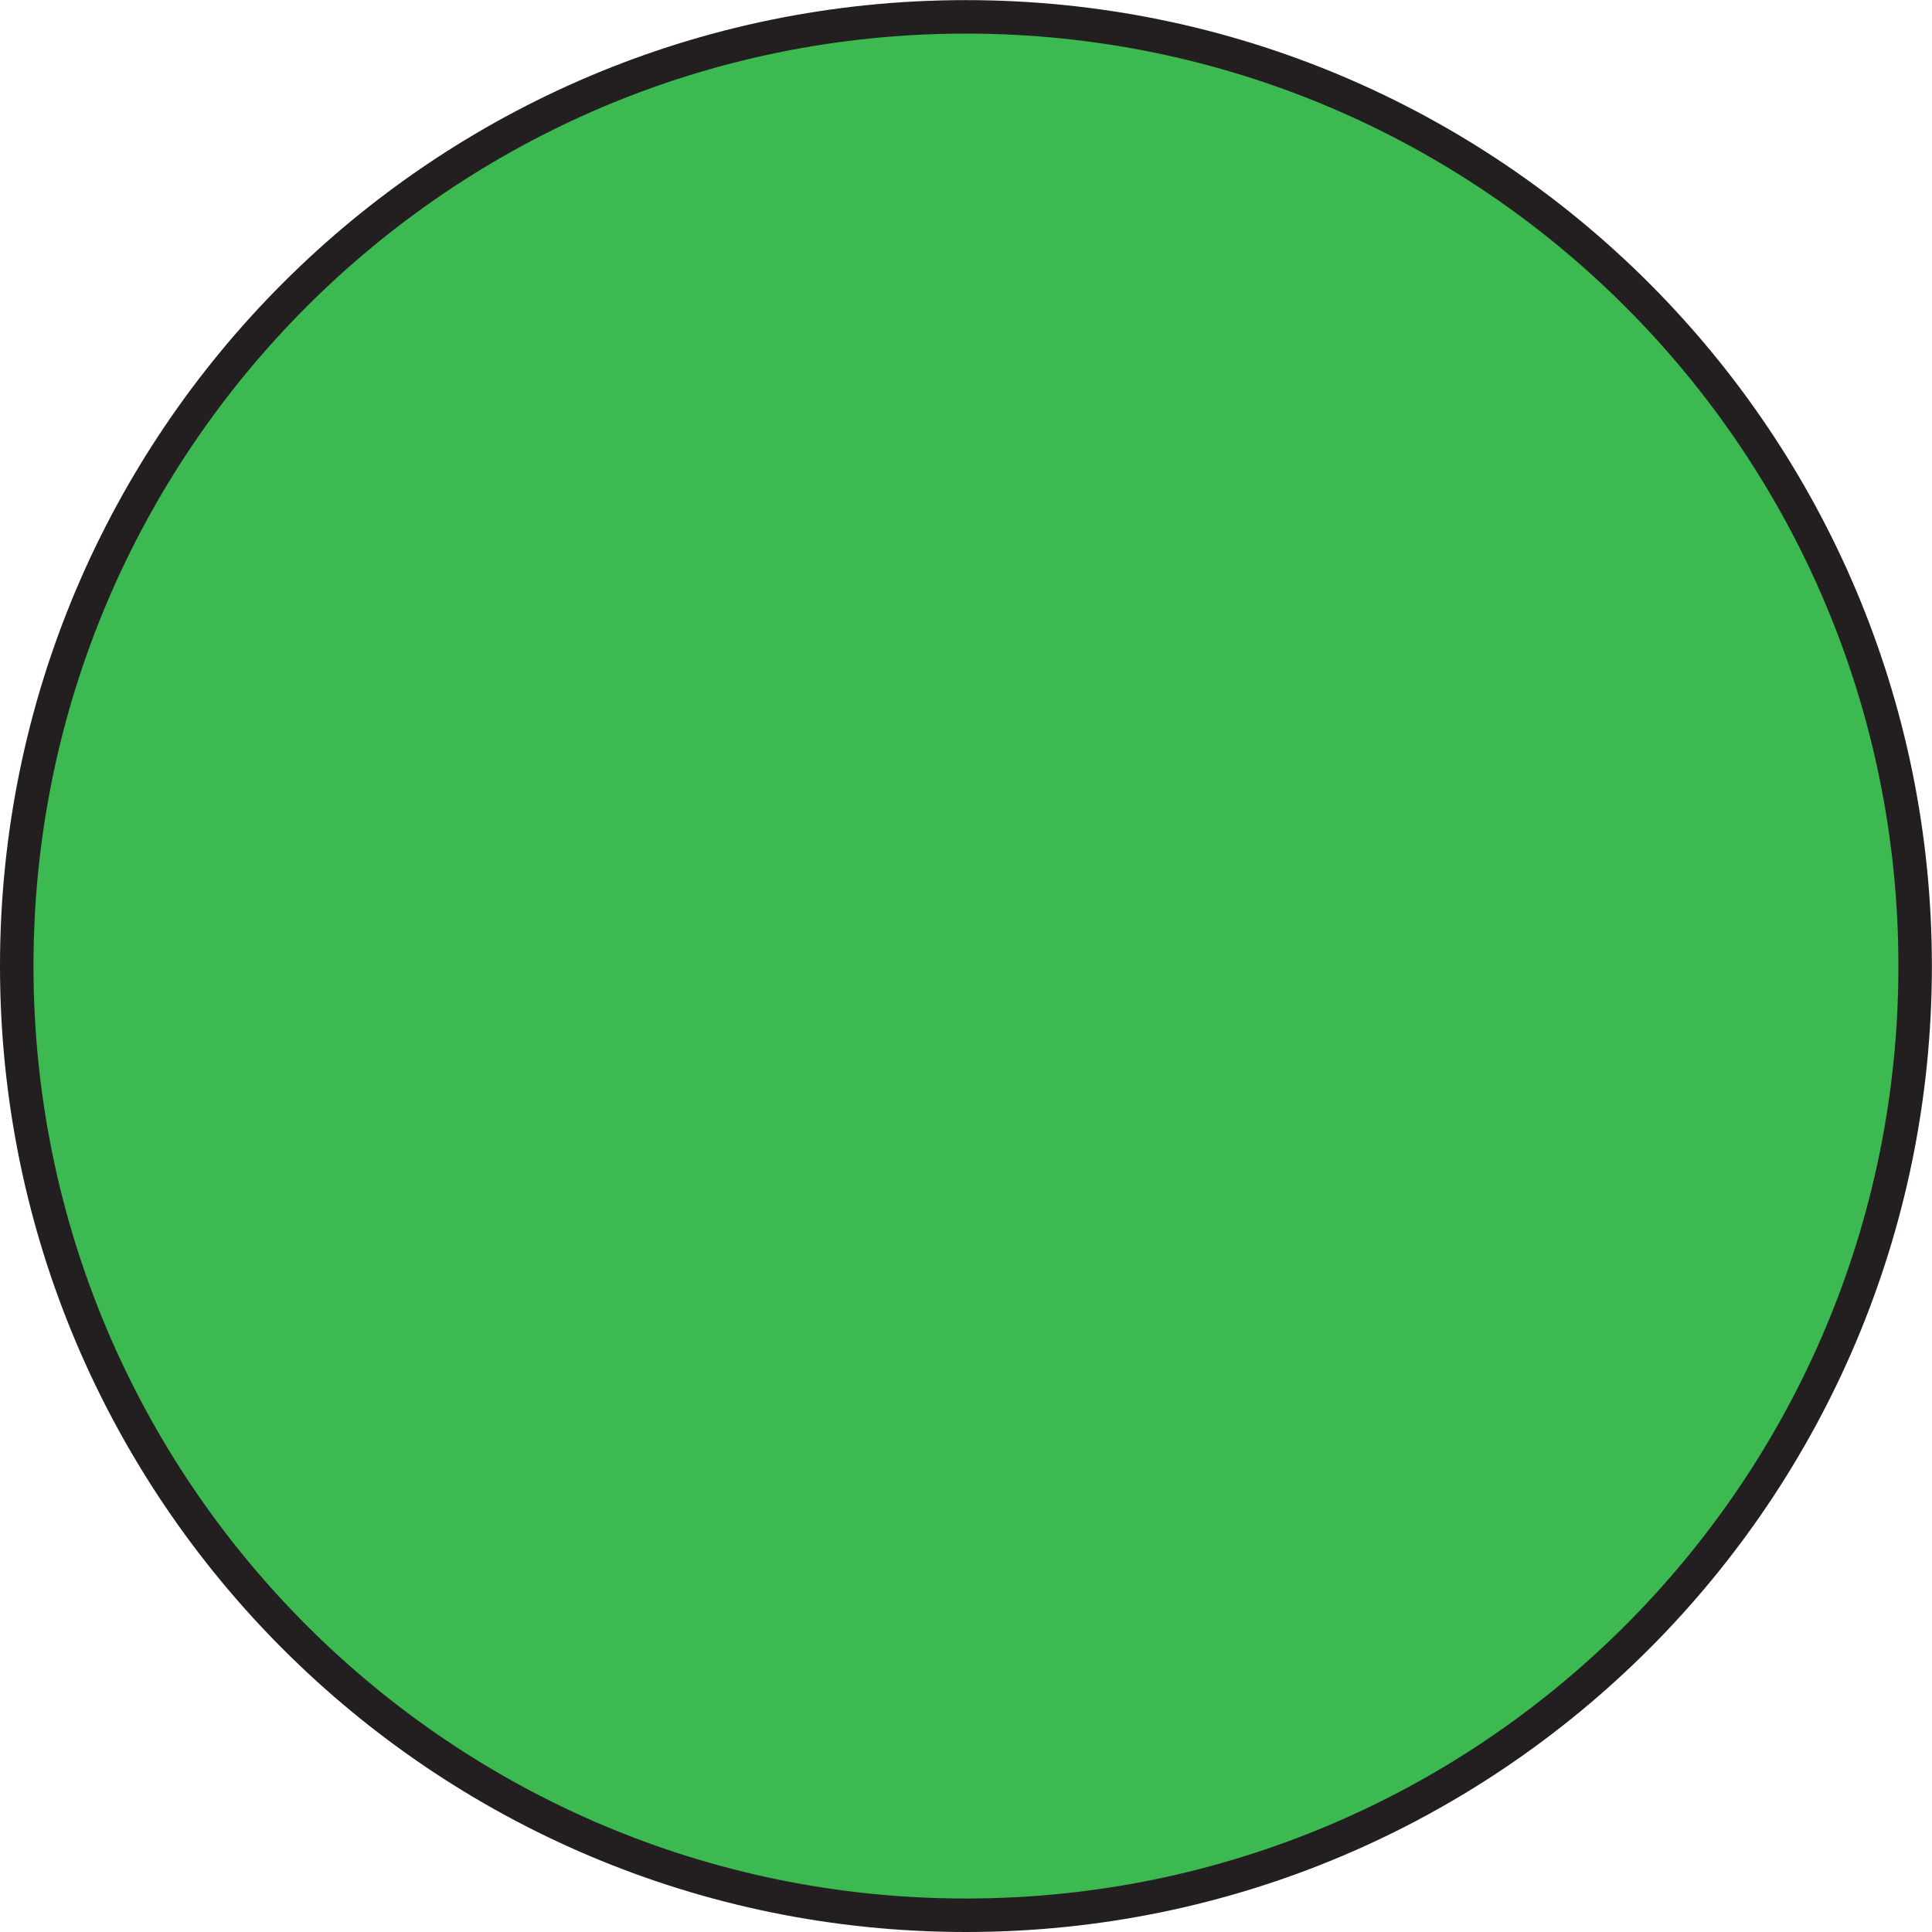
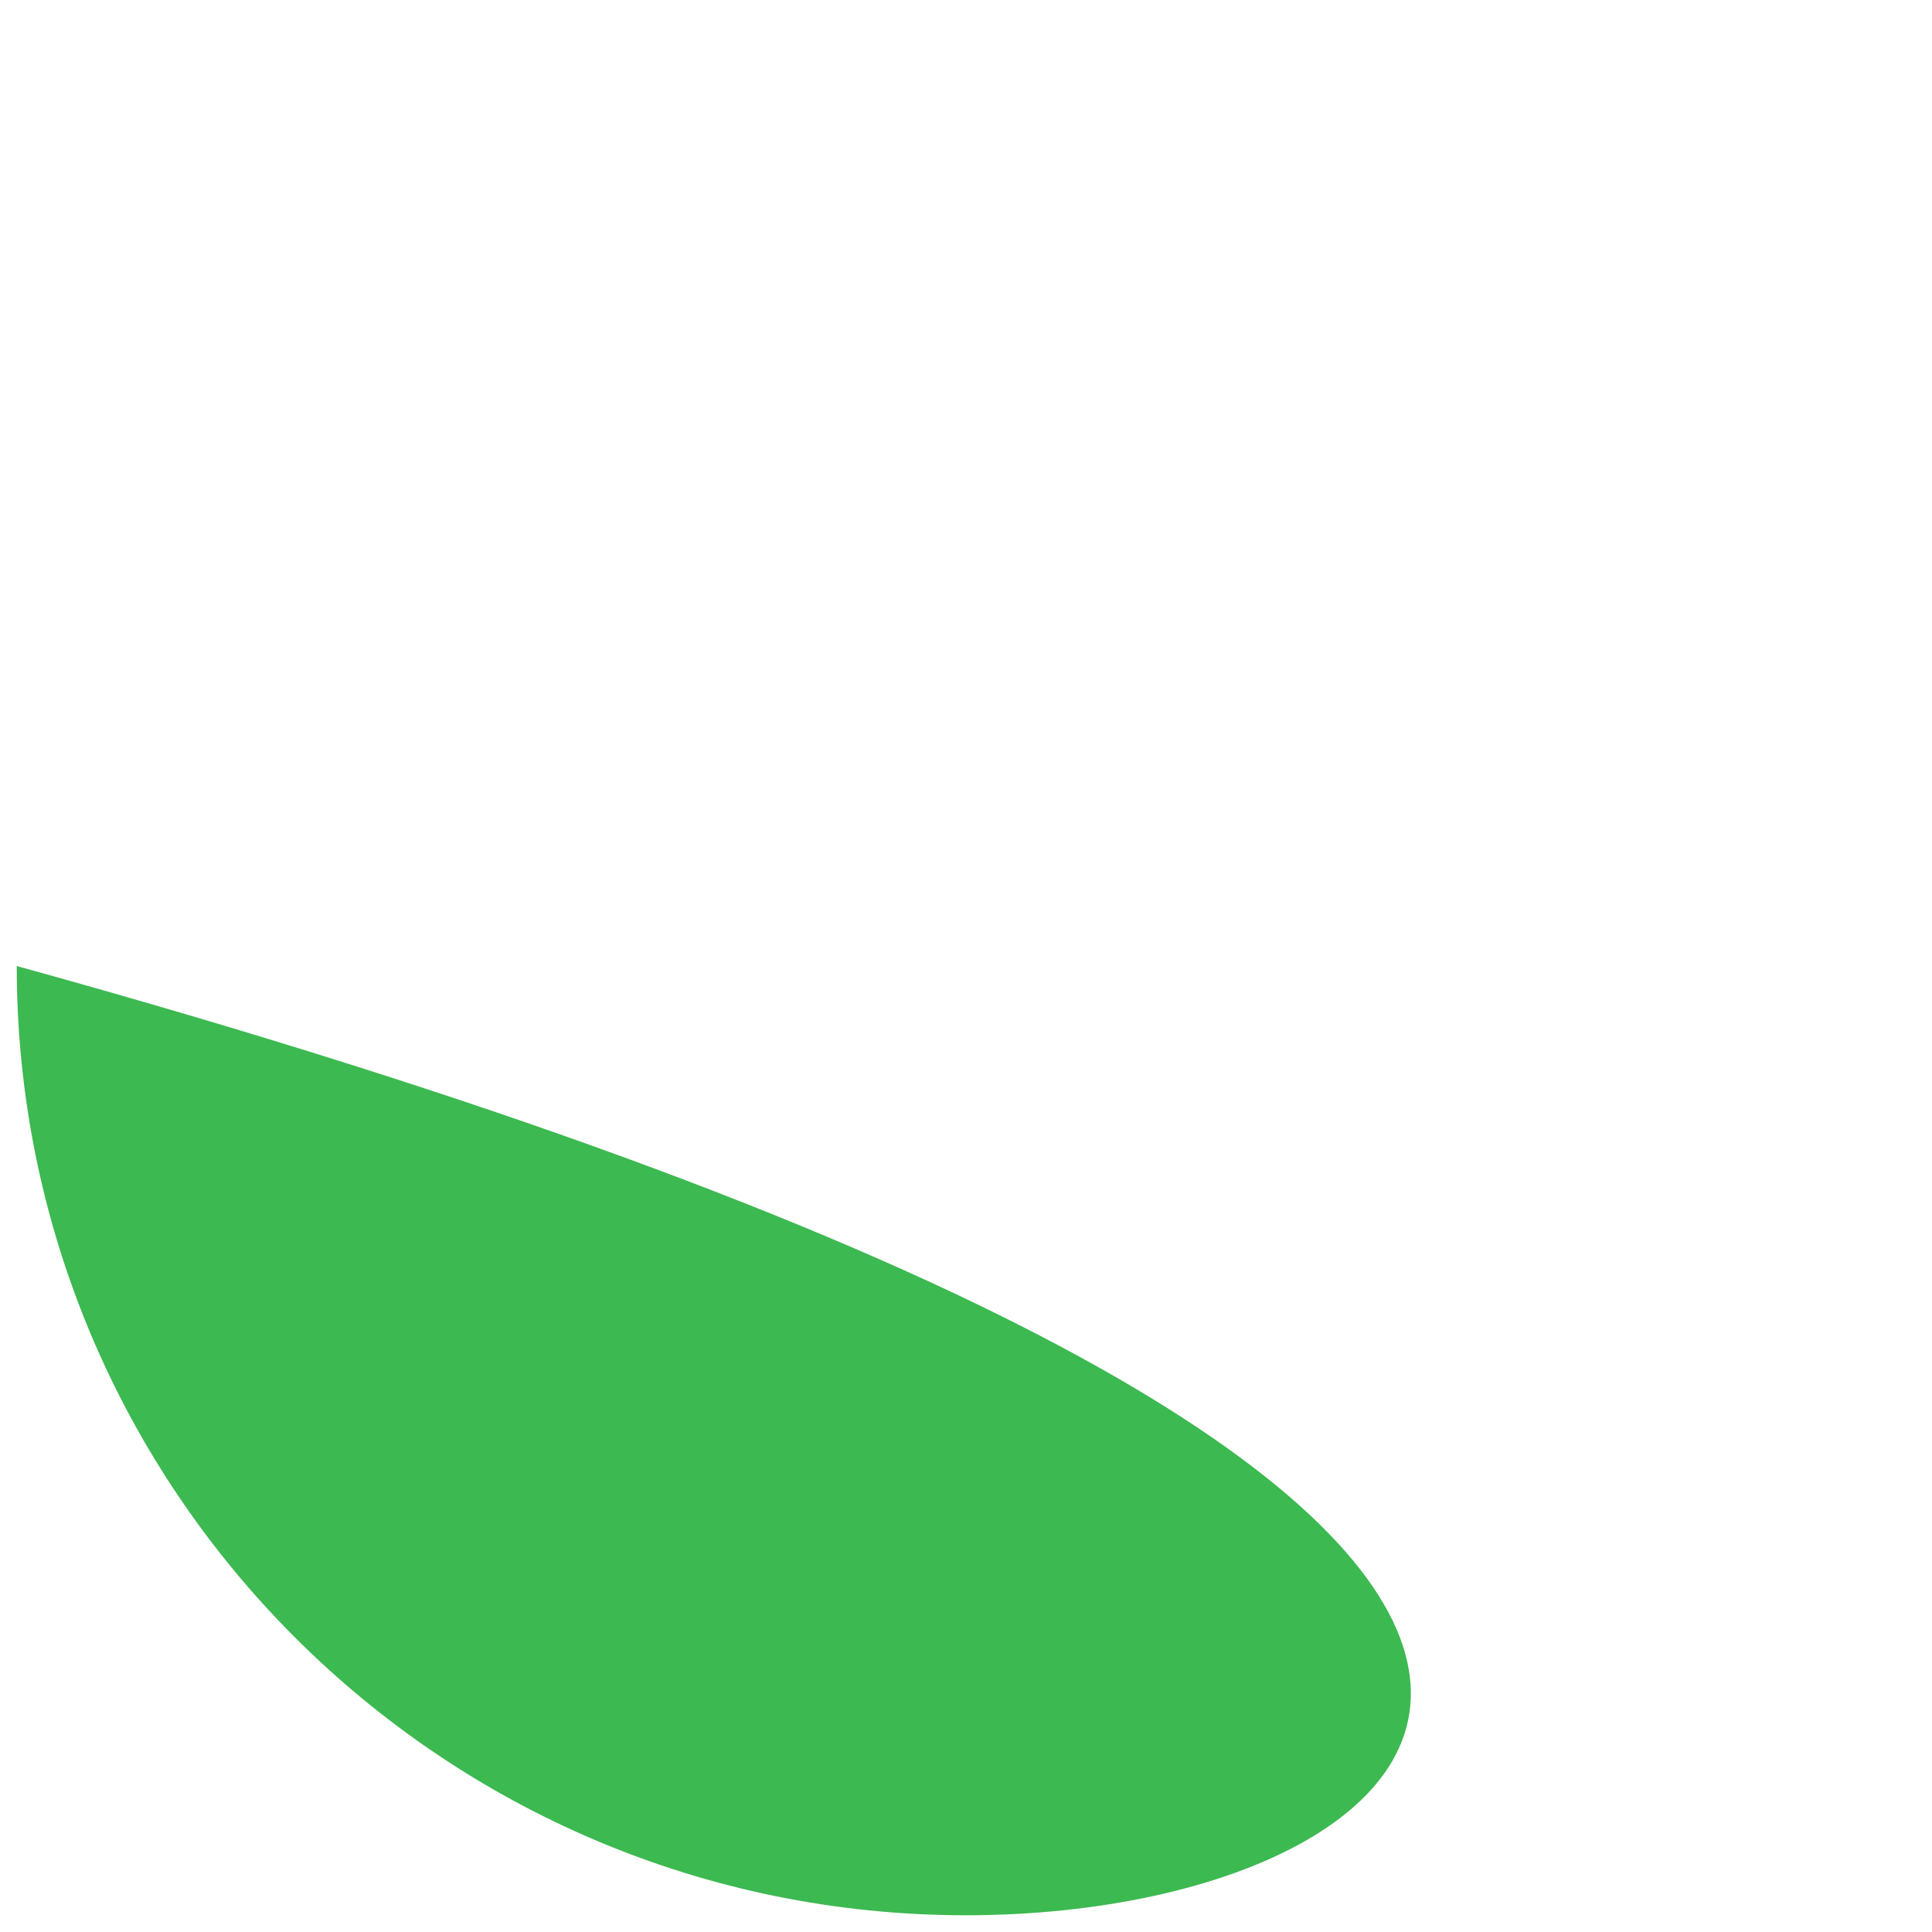
<svg xmlns="http://www.w3.org/2000/svg" xmlns:ns1="http://sodipodi.sourceforge.net/DTD/sodipodi-0.dtd" xmlns:ns2="http://www.inkscape.org/namespaces/inkscape" version="1.1" id="svg2" xml:space="preserve" width="19.227" height="19.227" viewBox="0 0 19.227 19.227" ns1:docname="secured..eps">
  <defs id="defs6" />
  <ns1:namedview pagecolor="#ffffff" bordercolor="#666666" borderopacity="1" objecttolerance="10" gridtolerance="10" guidetolerance="10" ns2:pageopacity="0" ns2:pageshadow="2" ns2:window-width="640" ns2:window-height="480" id="namedview4" />
  <g id="g10" ns2:groupmode="layer" ns2:label="ink_ext_XXXXXX" transform="matrix(1.333,0,0,-1.333,0,19.227)">
    <g id="g12" transform="scale(0.1)">
-       <path d="m 1.25,72.117 c 0,39.137 31.727,70.863 70.867,70.863 39.137,0 70.863,-31.726 70.863,-70.863 C 142.98,32.977 111.254,1.25 72.117,1.25 32.977,1.25 1.25,32.977 1.25,72.117" style="fill:#3cb950;fill-opacity:1;fill-rule:nonzero;stroke:none" id="path14" />
-       <path d="m 1.25,72.117 c 0,39.137 31.727,70.863 70.867,70.863 39.137,0 70.863,-31.726 70.863,-70.863 C 142.98,32.977 111.254,1.25 72.117,1.25 32.977,1.25 1.25,32.977 1.25,72.117 Z" style="fill:none;stroke:#231f20;stroke-width:2.5;stroke-linecap:butt;stroke-linejoin:miter;stroke-miterlimit:10;stroke-dasharray:none;stroke-opacity:1" id="path16" />
+       <path d="m 1.25,72.117 C 142.98,32.977 111.254,1.25 72.117,1.25 32.977,1.25 1.25,32.977 1.25,72.117" style="fill:#3cb950;fill-opacity:1;fill-rule:nonzero;stroke:none" id="path14" />
    </g>
  </g>
</svg>